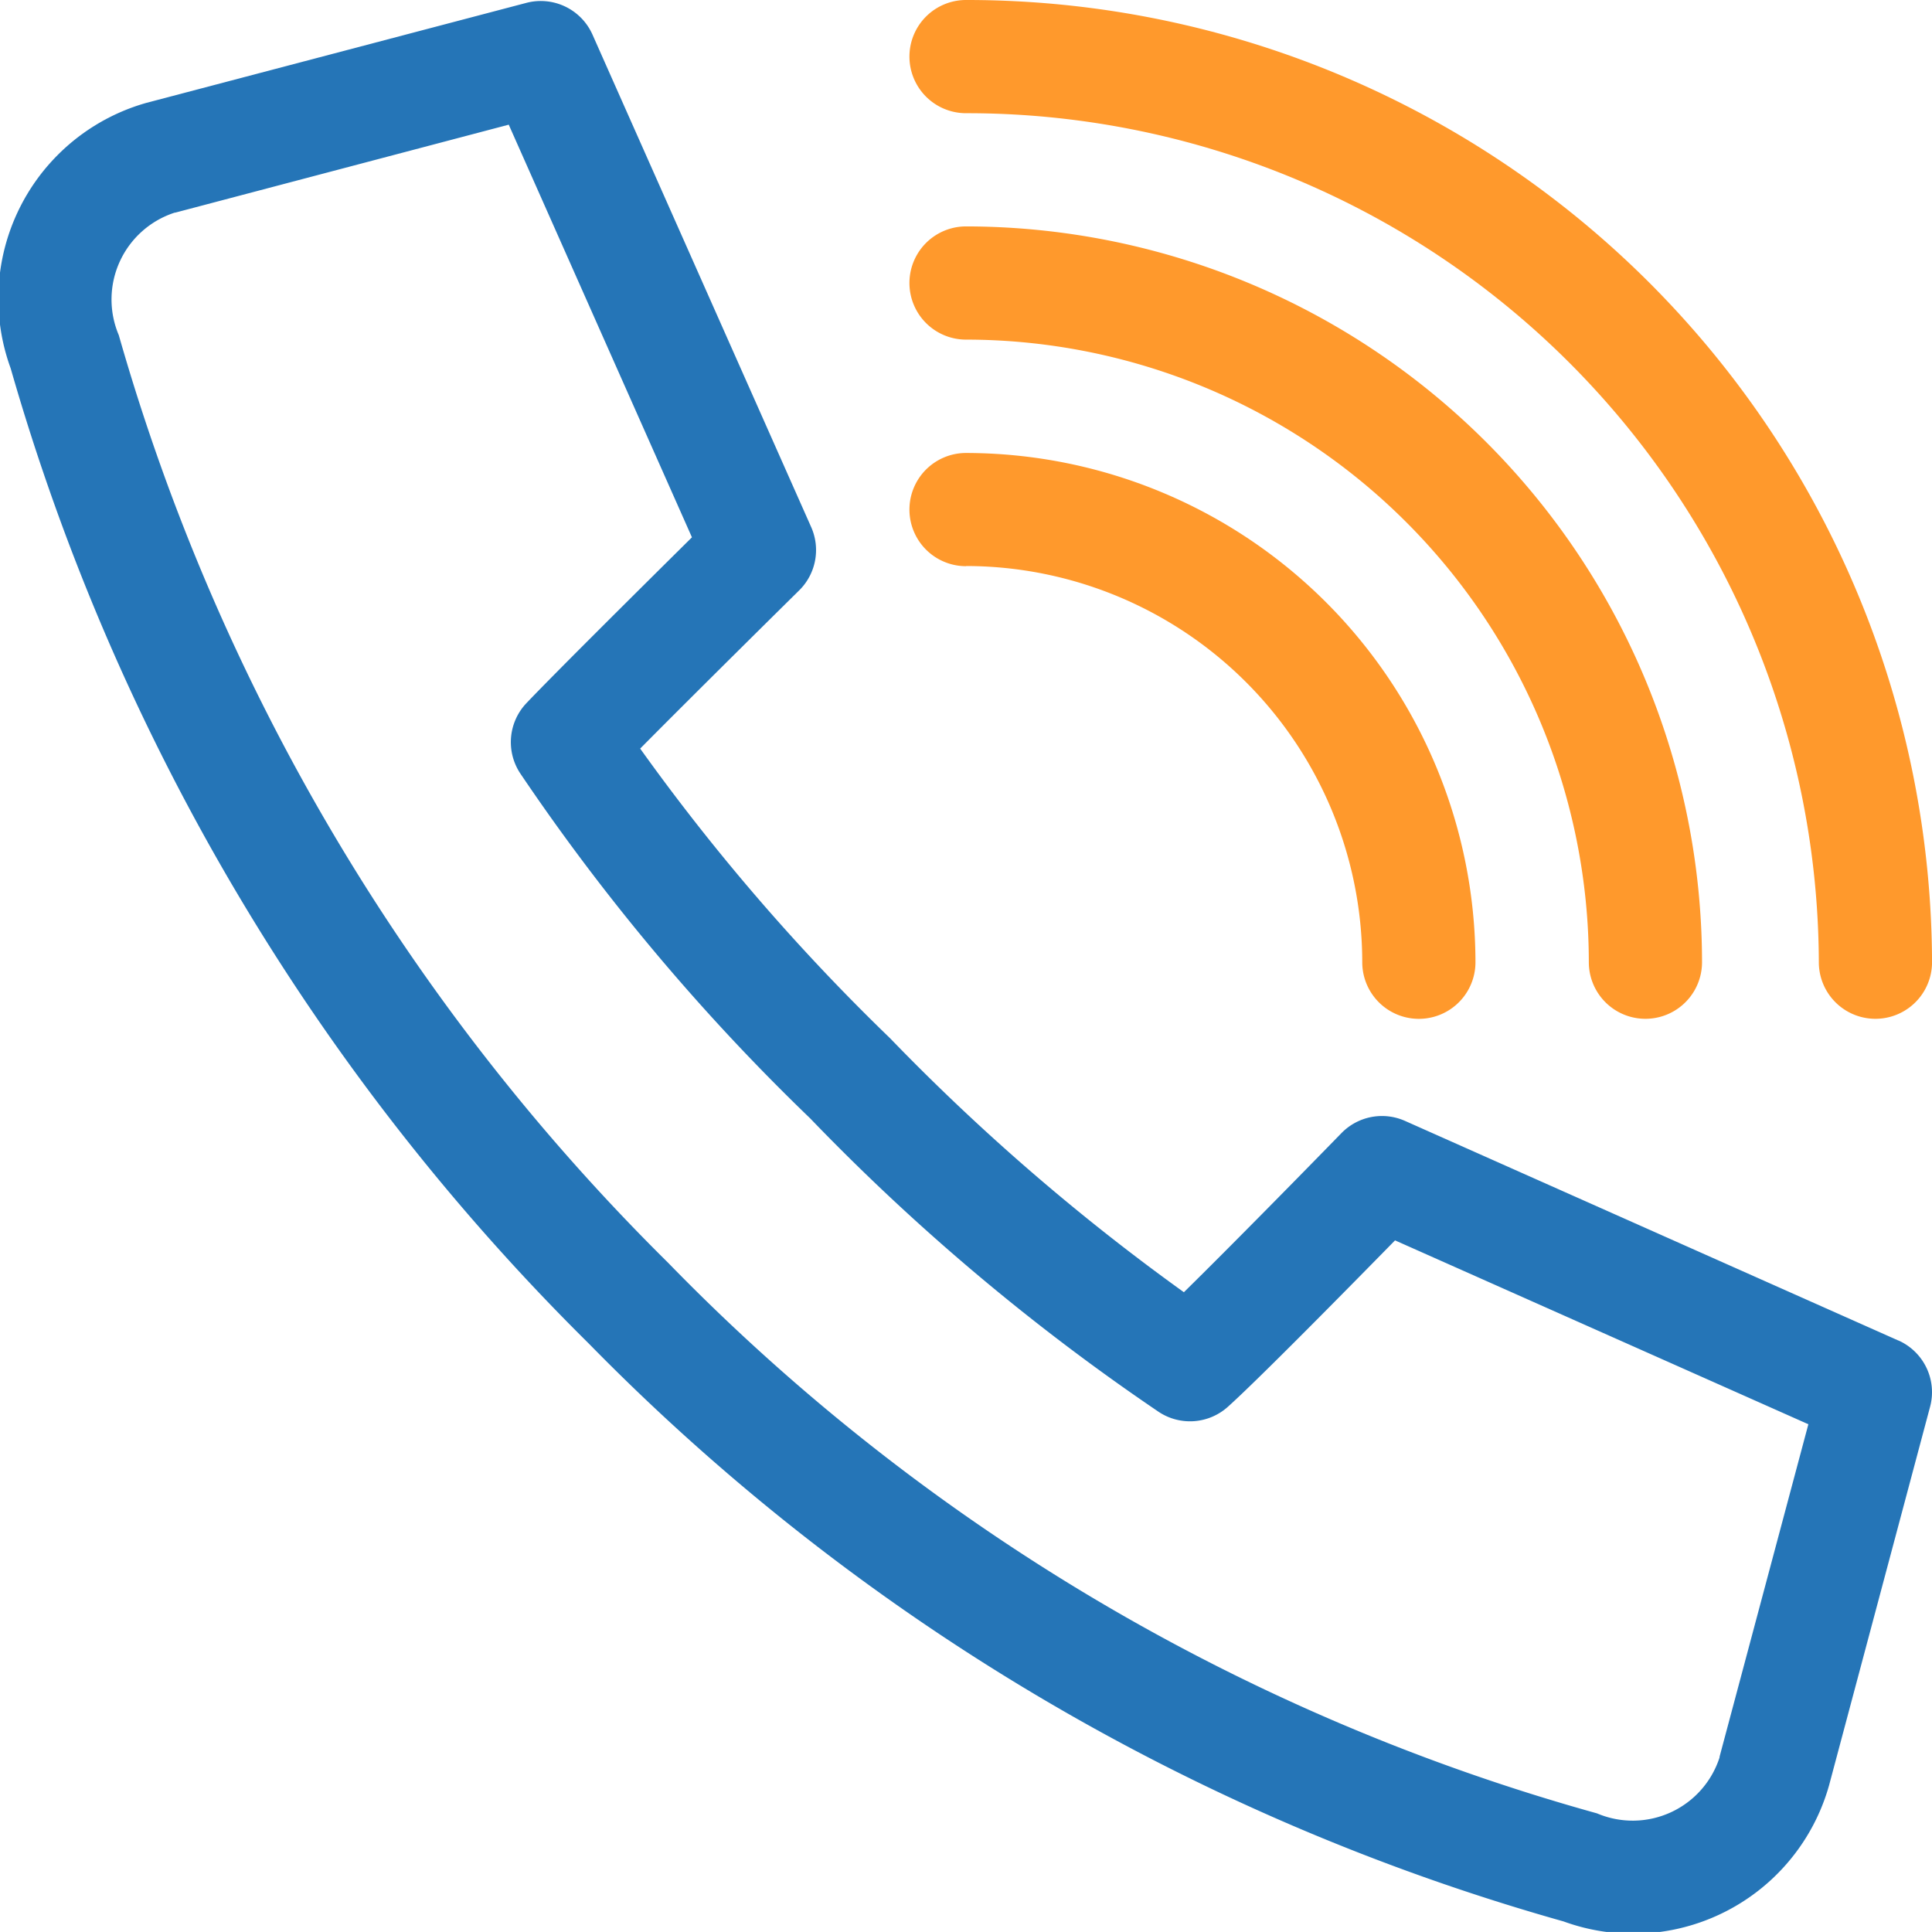
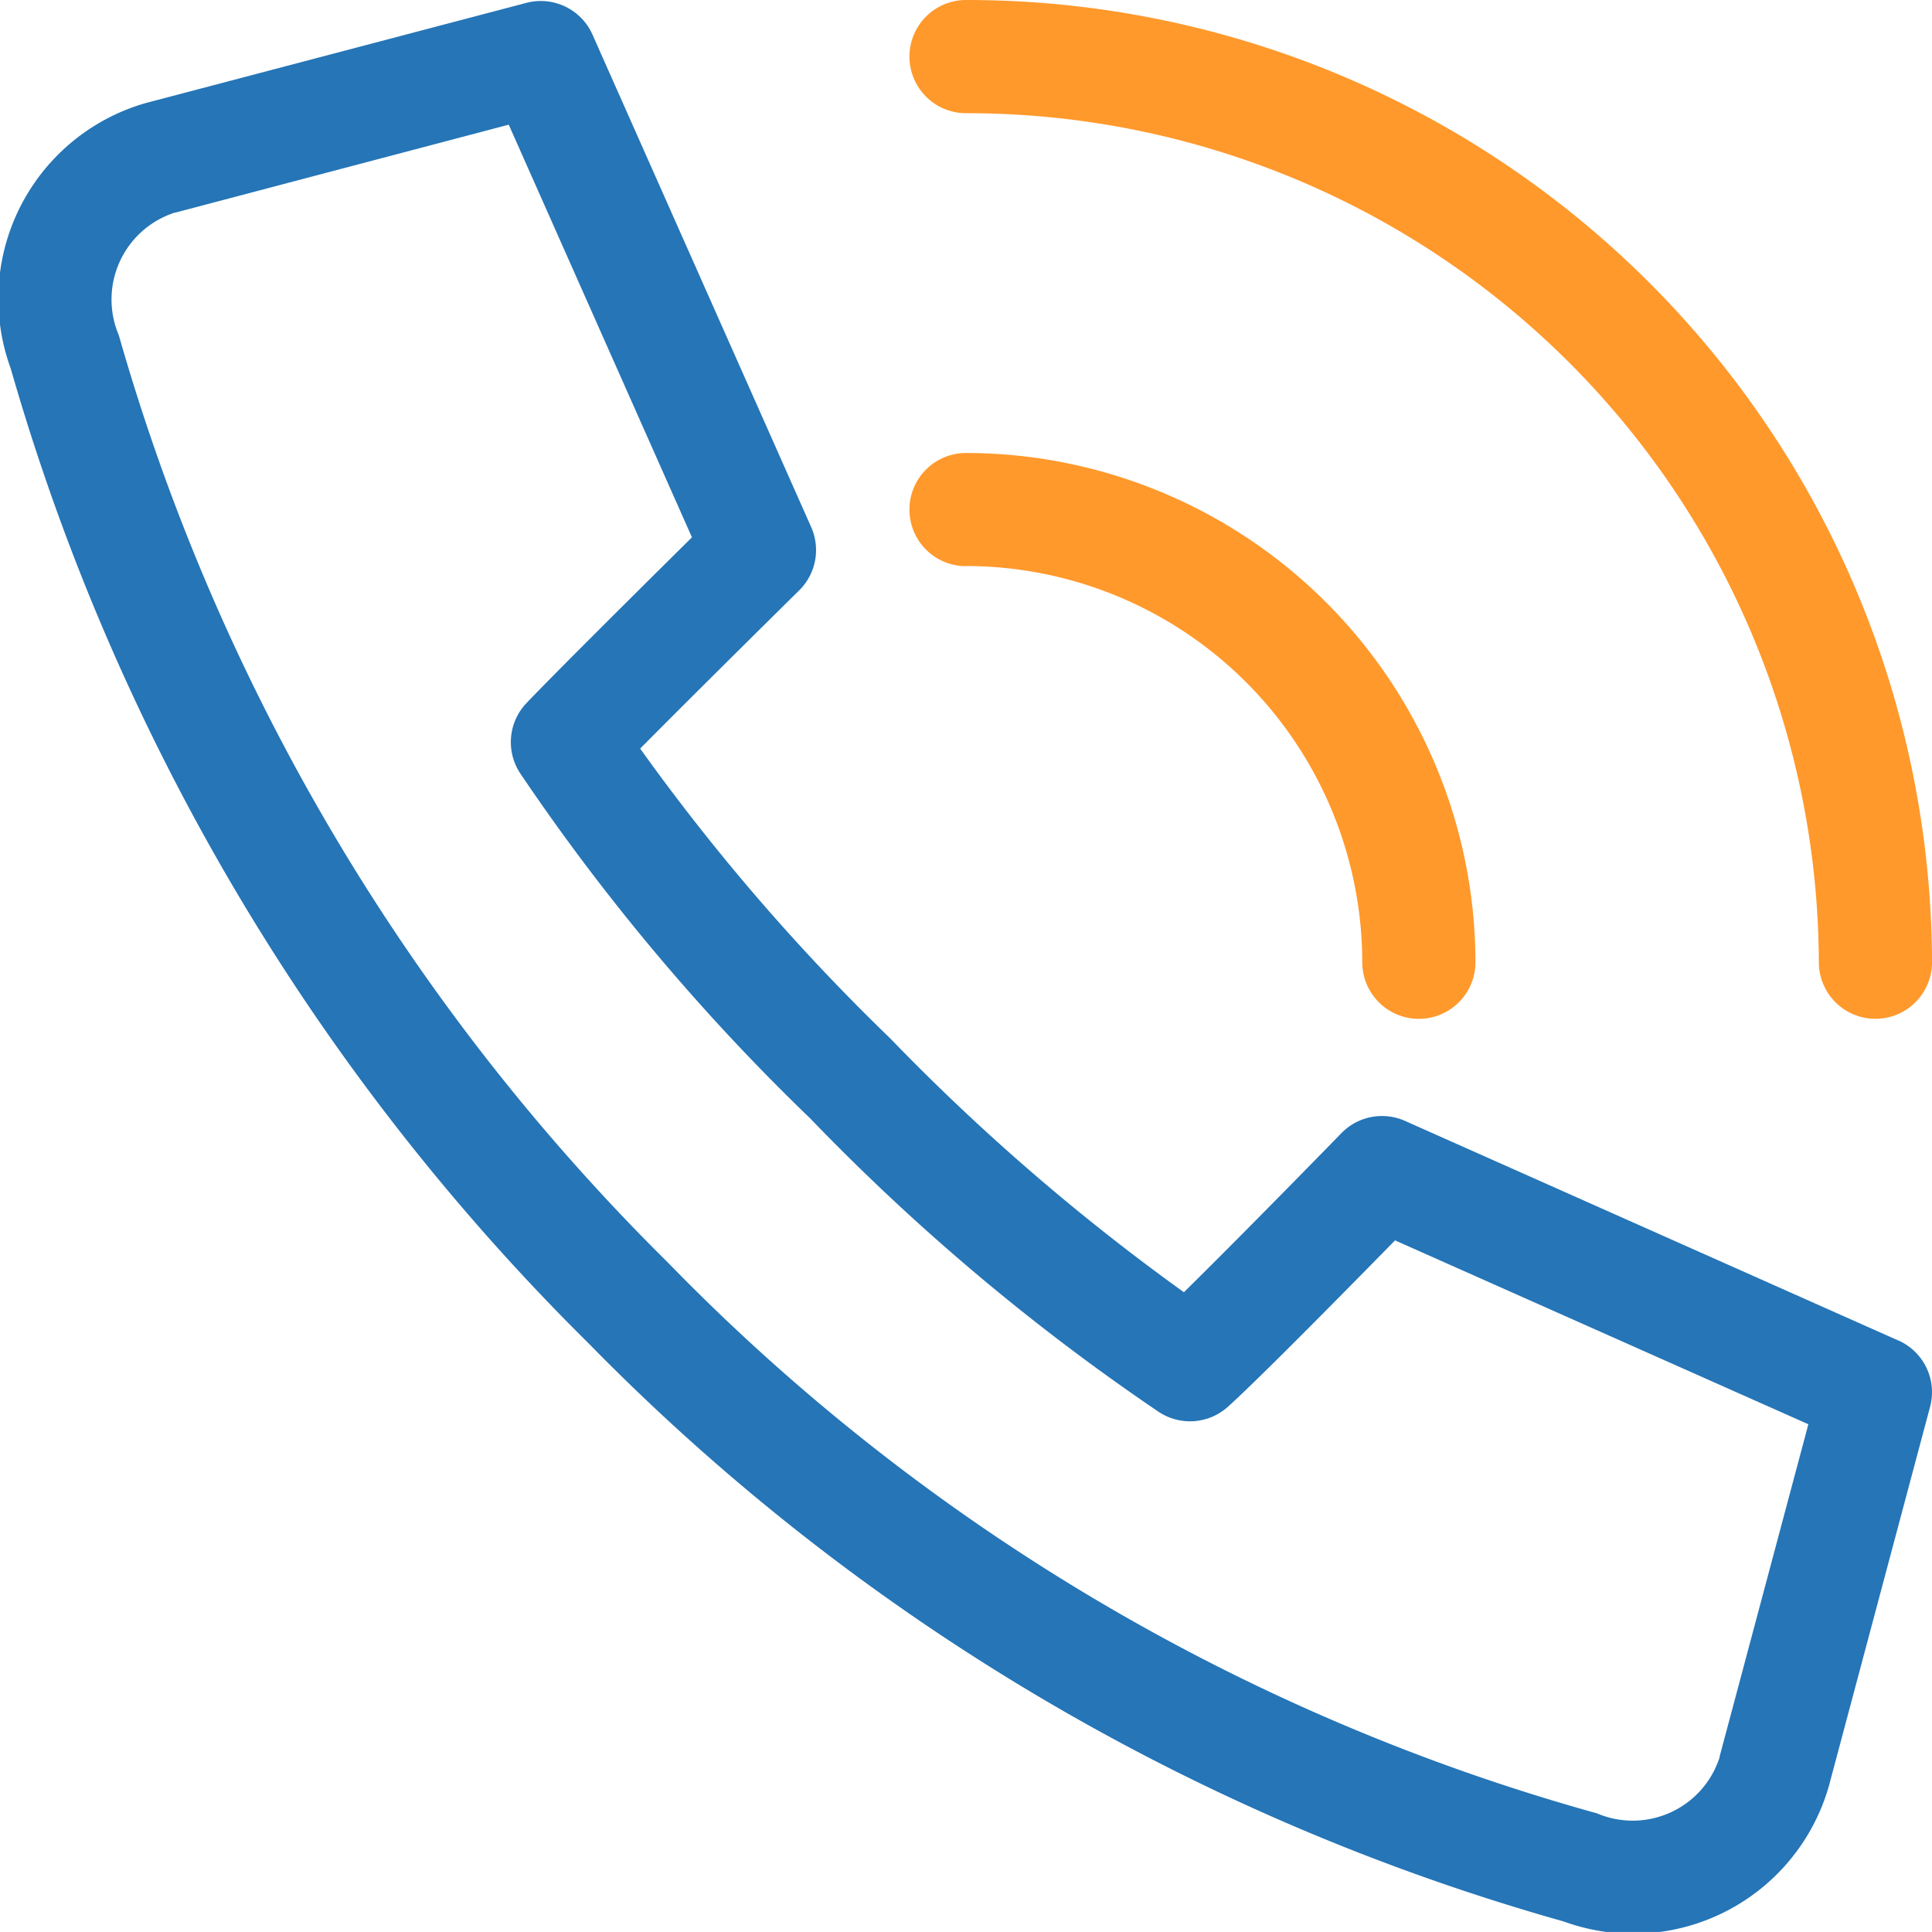
<svg xmlns="http://www.w3.org/2000/svg" width="48.332" height="48.331" viewBox="0 0 48.332 48.331">
  <g transform="translate(-463.631 -5842)">
    <path d="M47.492,34.279,35.148,28.784a1.416,1.416,0,0,0-1.59.306c-.82.842-2.756,2.816-3.941,3.98a54.117,54.117,0,0,1-7.341-6.344l-.02-.02a52.616,52.616,0,0,1-6.241-7.236c1.429-1.443,3.946-3.927,3.978-3.958a1.416,1.416,0,0,0,.3-1.583L14.822,1.609A1.416,1.416,0,0,0,13.167.815l-9.5,2.5a5.089,5.089,0,0,0-3.4,6.643A56.033,56.033,0,0,0,14.692,34.317l.008.008.049.049.008.008A55,55,0,0,0,39.113,48.81a5.091,5.091,0,0,0,6.643-3.4l2.528-9.474a1.416,1.416,0,0,0-.792-1.659Zm-4.474,10.41,0,.018a2.283,2.283,0,0,1-3.067,1.4A51.719,51.719,0,0,1,16.75,32.37l-.045-.046A53.1,53.1,0,0,1,2.972,9.128a2.283,2.283,0,0,1,1.4-3.066l.013,0,8.342-2.2,4.583,10.323c-1.172,1.16-3.467,3.437-4.143,4.151a1.416,1.416,0,0,0-.154,1.752,53.514,53.514,0,0,0,7.253,8.631,54.567,54.567,0,0,0,8.728,7.349,1.417,1.417,0,0,0,1.72-.129c.747-.668,3.024-2.981,4.185-4.166l10.34,4.6Zm0,0" transform="translate(463.631 5841.257)" fill="#2575b7" />
    <path d="M242.42,3.332a21.311,21.311,0,0,1,21.334,21.239,1.416,1.416,0,1,0,2.832,0A24.146,24.146,0,0,0,242.42.5a1.416,1.416,0,0,0,0,2.832Zm0,0" transform="translate(245.378 5841.5)" fill="#ff992c" />
-     <path d="M242.42,63.332A15.593,15.593,0,0,1,258,78.907a1.416,1.416,0,0,0,2.832,0A18.428,18.428,0,0,0,242.42,60.5a1.416,1.416,0,0,0,0,2.832Zm0,0" transform="translate(245.378 5787.164)" fill="#ff992c" />
    <path d="M242.42,123.328a9.923,9.923,0,0,1,9.912,9.912,1.416,1.416,0,1,0,2.832,0A12.758,12.758,0,0,0,242.42,120.5a1.416,1.416,0,0,0,0,2.832Zm0,0" transform="translate(245.378 5732.832)" fill="#ff992c" />
  </g>
</svg>